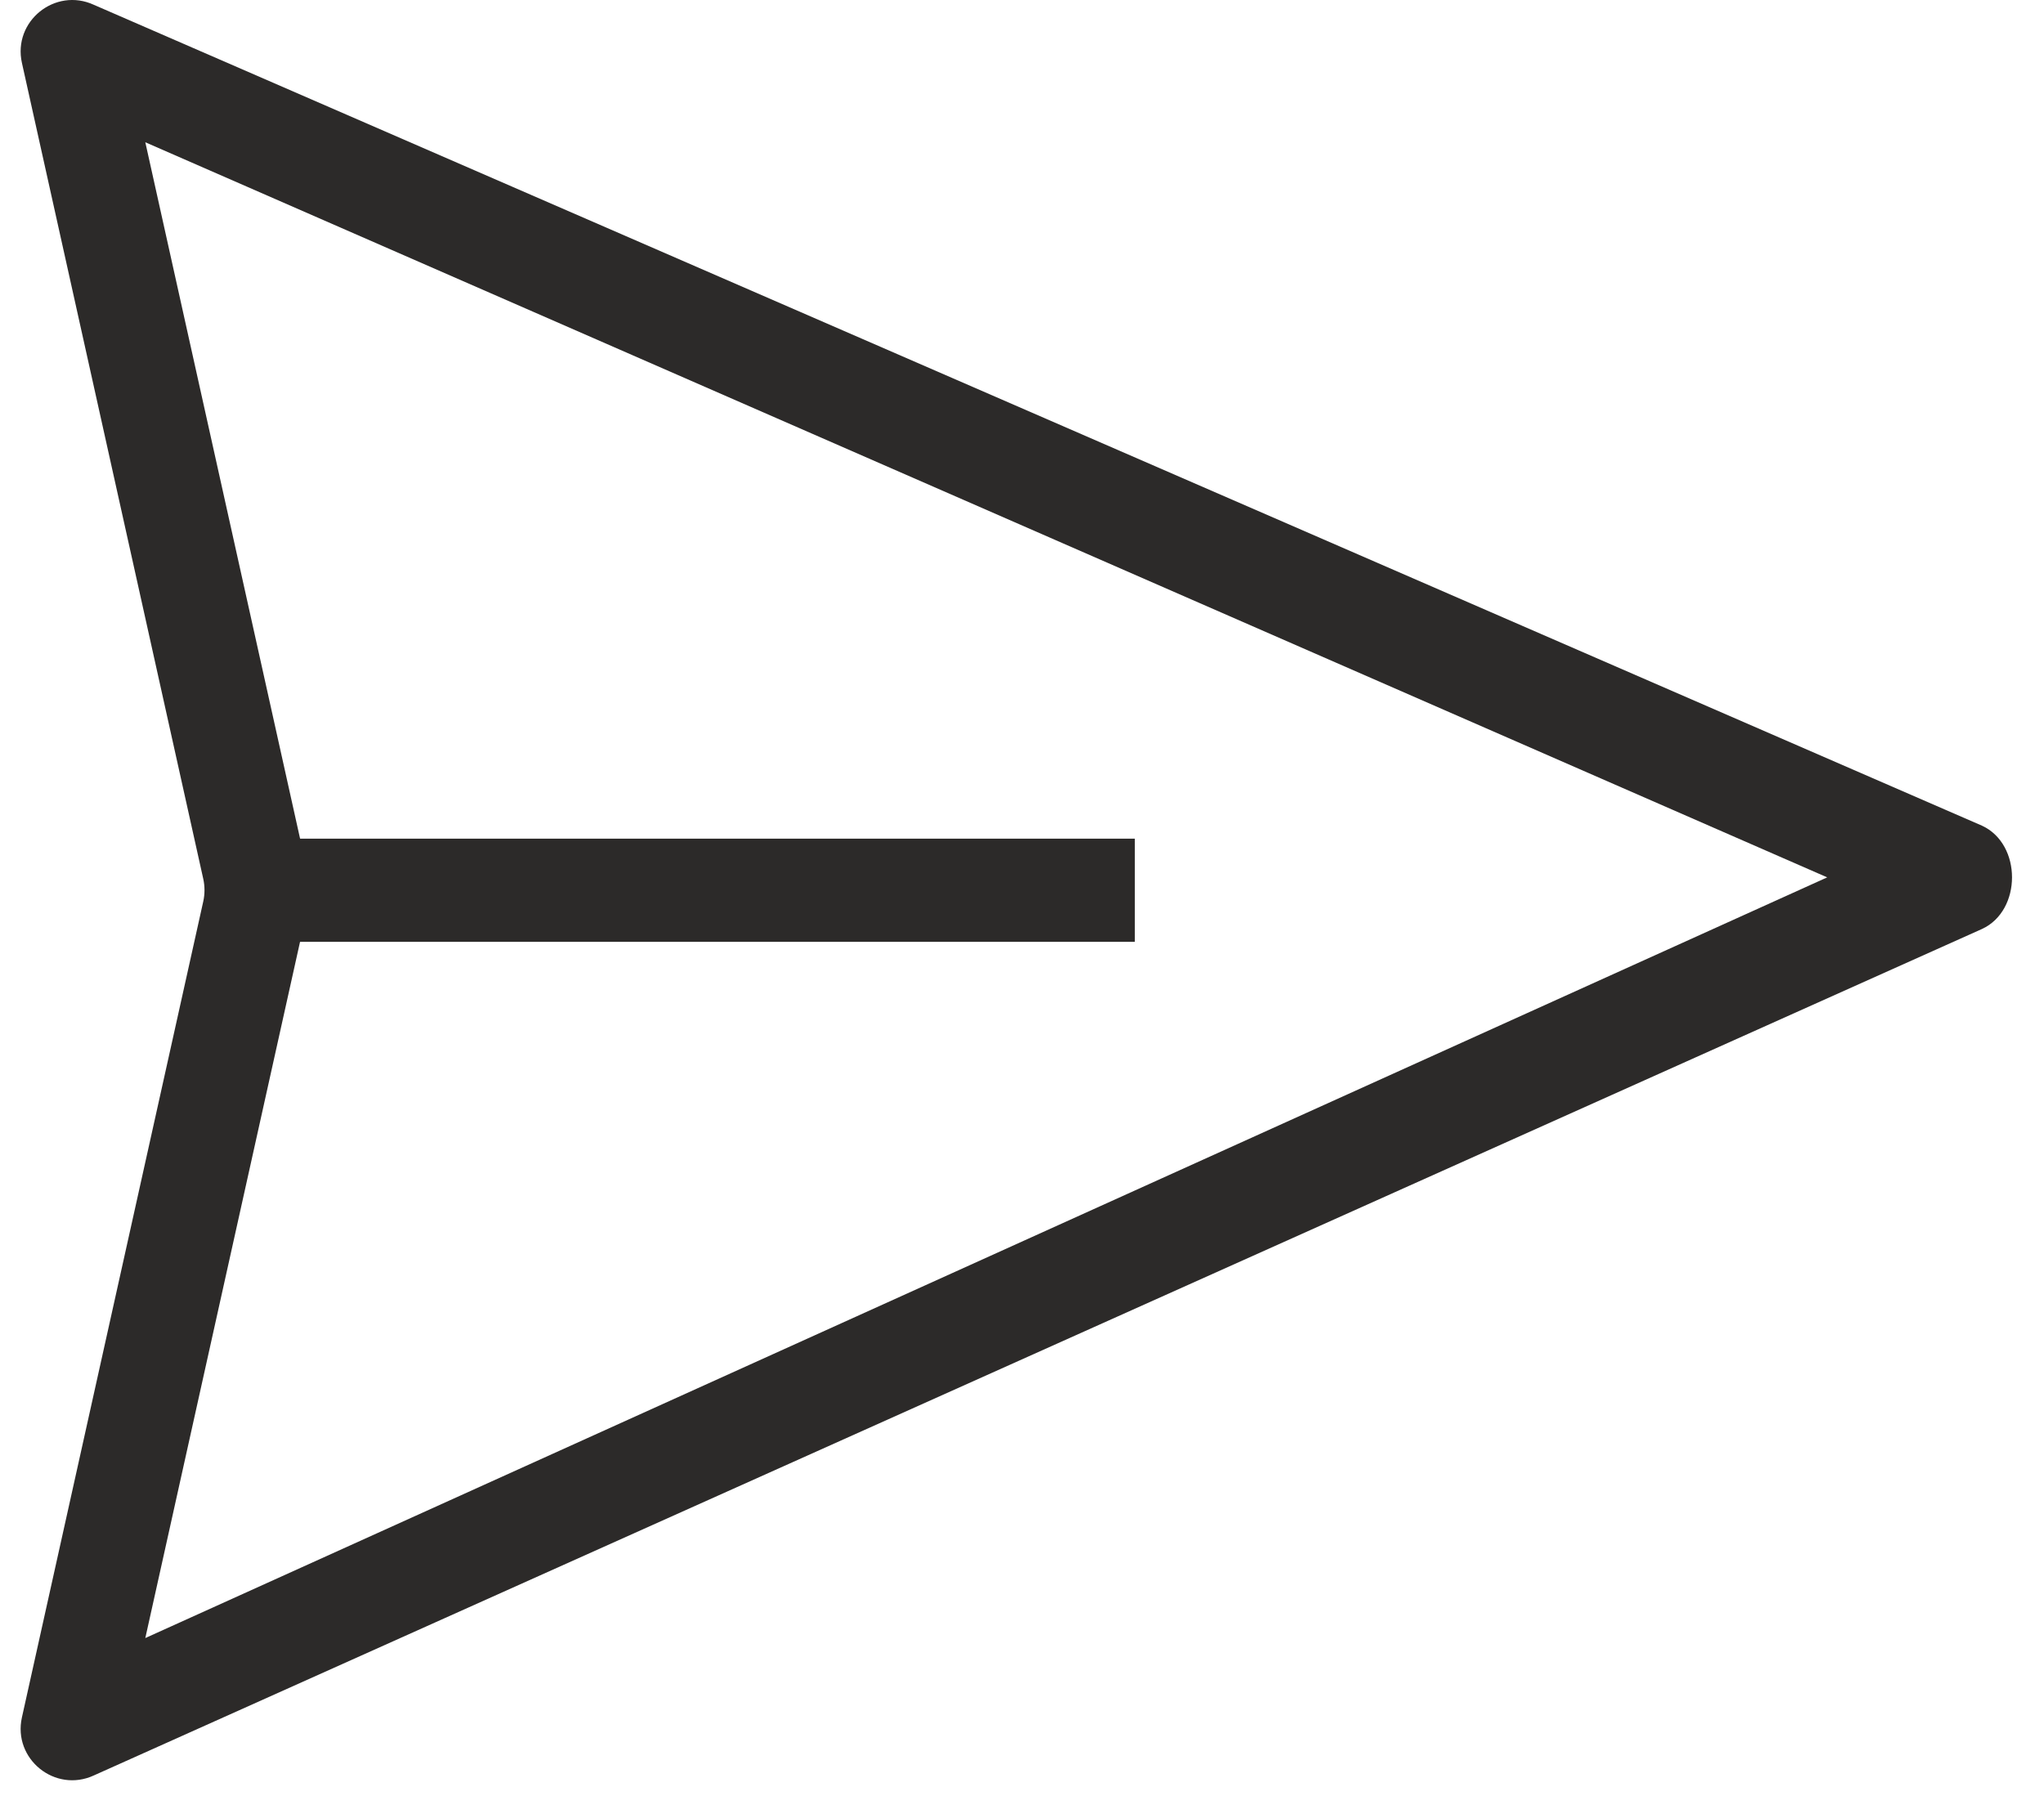
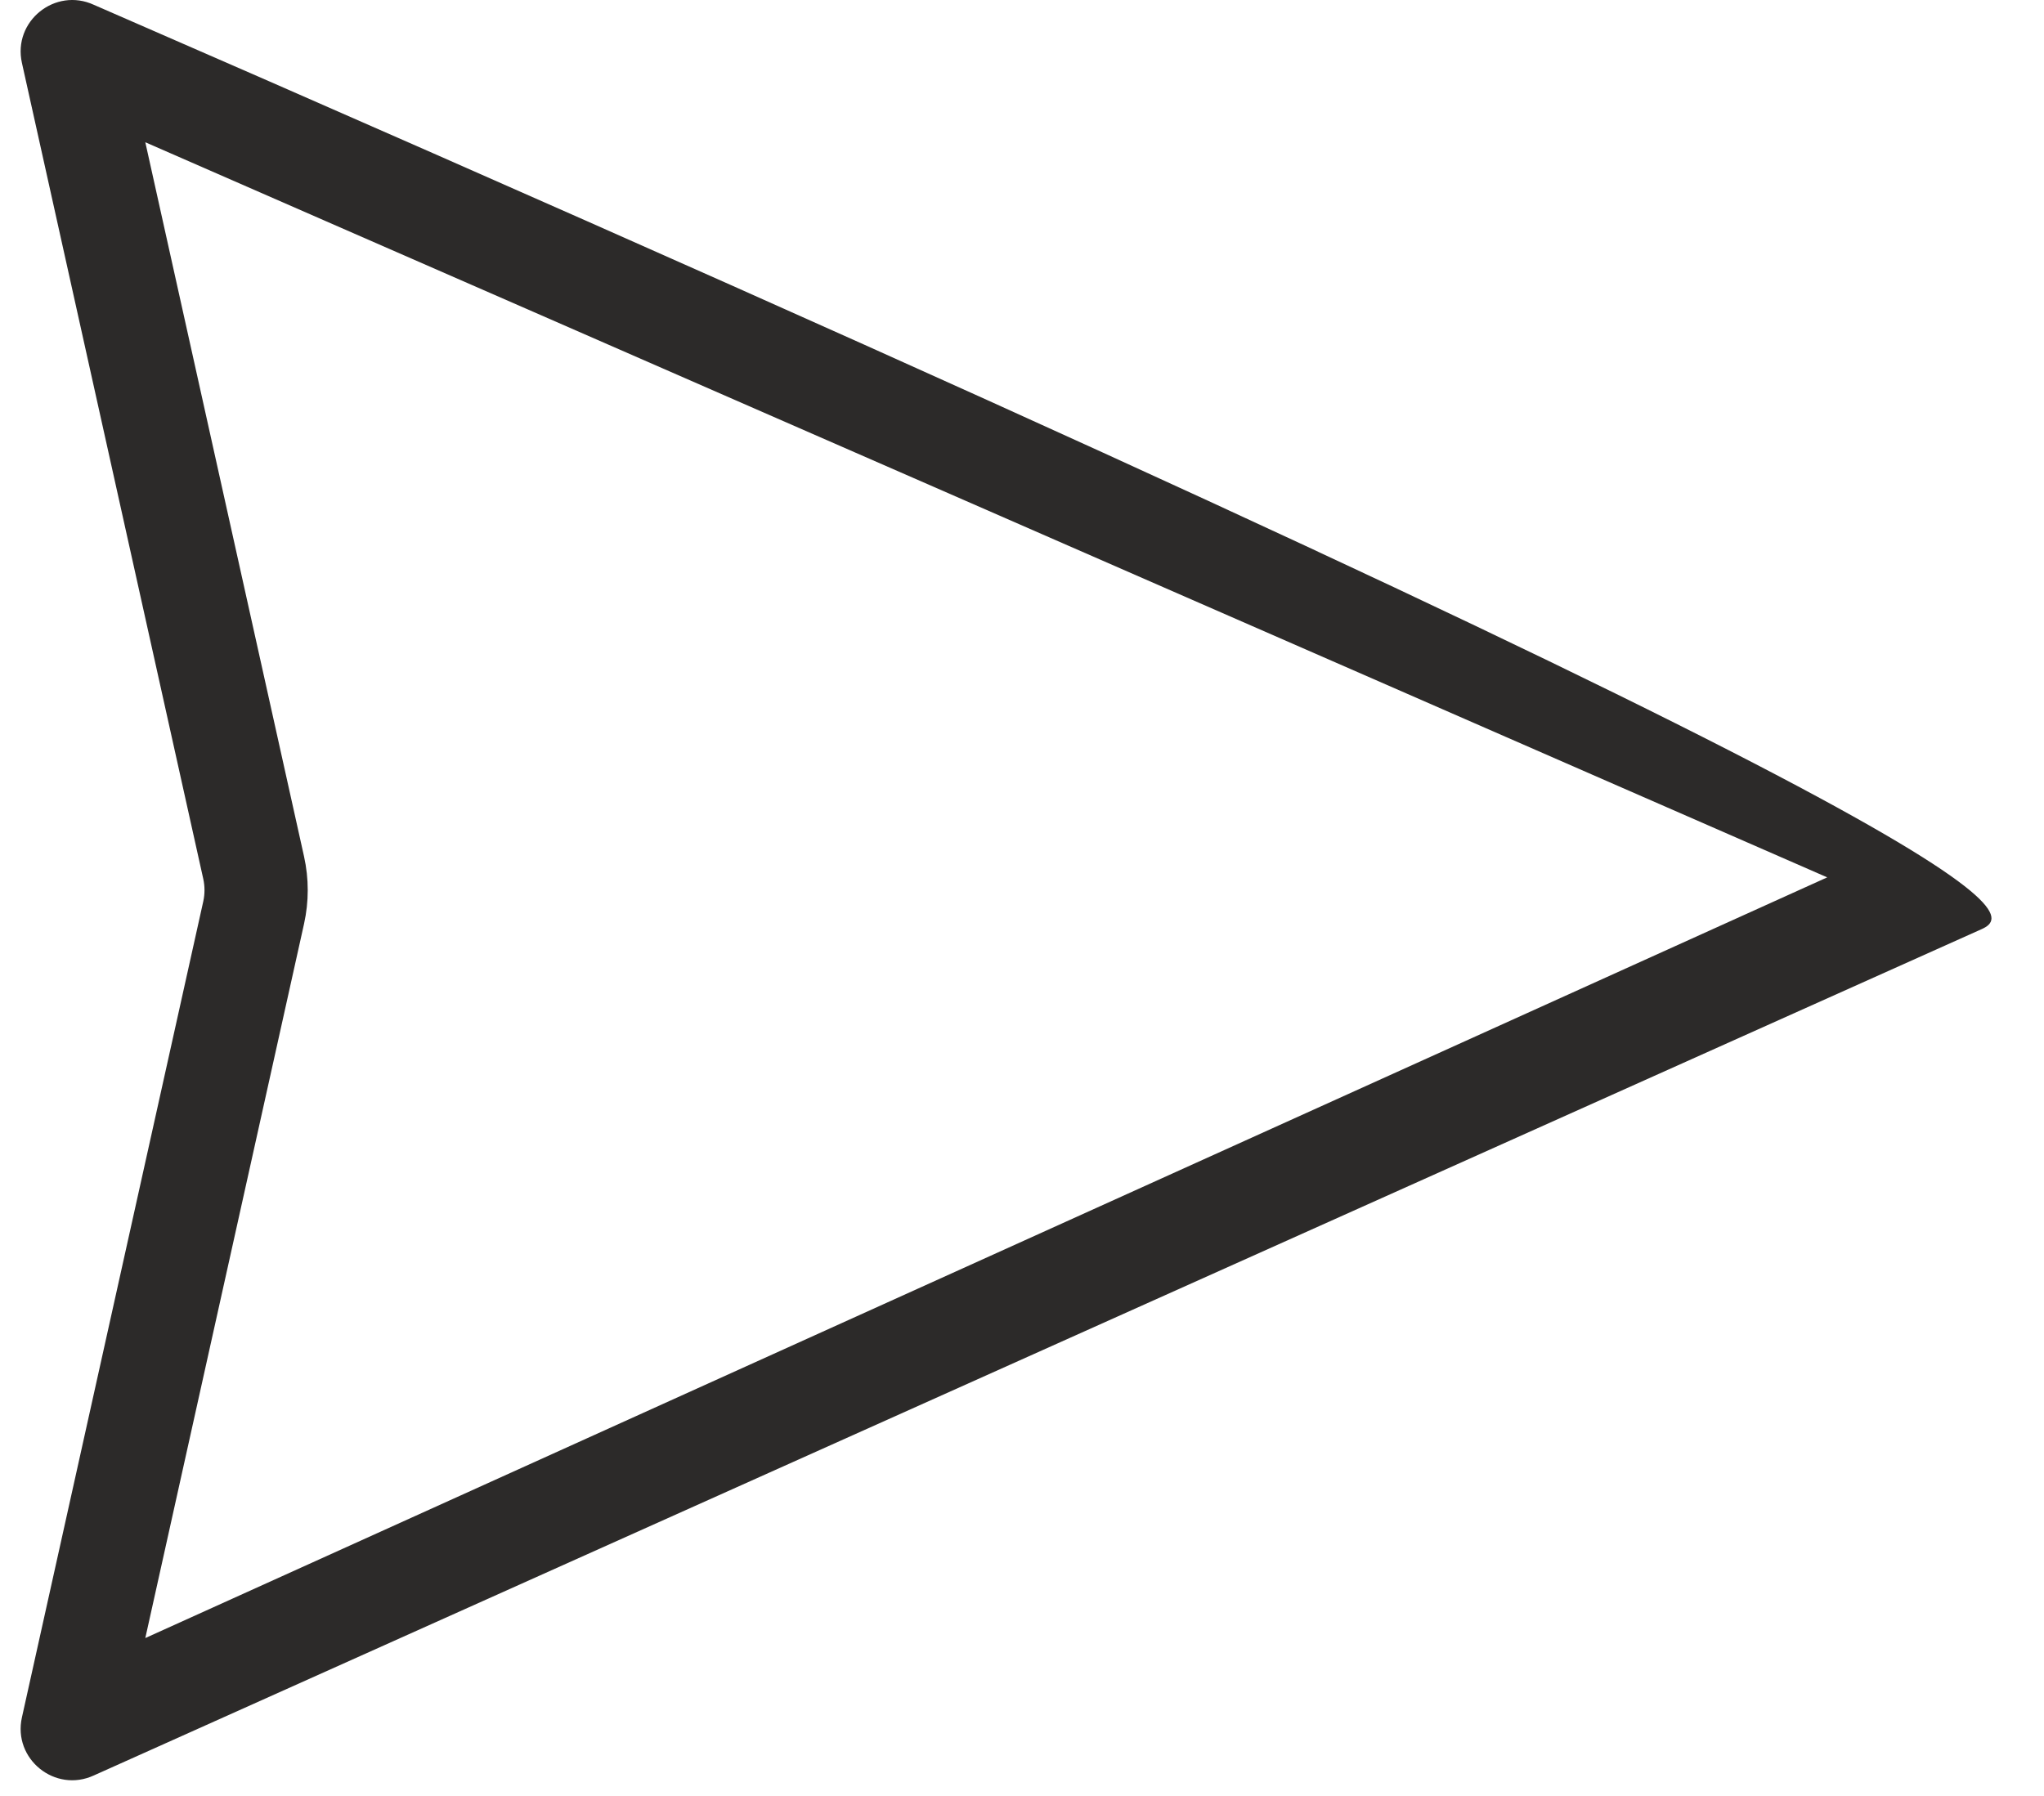
<svg xmlns="http://www.w3.org/2000/svg" width="33" height="29" viewBox="0 0 33 29" fill="none">
-   <path fill-rule="evenodd" clip-rule="evenodd" d="M2.346 2.297L4.909 13.831C4.988 14.188 4.988 14.559 4.909 14.916L2.346 26.45L29.5 14.167L2.346 2.297ZM1.516 0.078L32 13.333C32.645 13.631 32.645 14.702 32 15L1.516 28.668C0.89 28.957 0.204 28.404 0.354 27.731L3.282 14.554C3.308 14.435 3.308 14.312 3.282 14.193L0.354 1.016C0.204 0.343 0.89 -0.21 1.516 0.078Z" fill="#2C2A29" />
-   <path fill-rule="evenodd" clip-rule="evenodd" d="M18.321 15.208H4.155V13.542H18.321V15.208Z" fill="#2C2A29" />
+   <path fill-rule="evenodd" clip-rule="evenodd" d="M2.346 2.297L4.909 13.831C4.988 14.188 4.988 14.559 4.909 14.916L2.346 26.45L29.5 14.167L2.346 2.297ZM1.516 0.078C32.645 13.631 32.645 14.702 32 15L1.516 28.668C0.89 28.957 0.204 28.404 0.354 27.731L3.282 14.554C3.308 14.435 3.308 14.312 3.282 14.193L0.354 1.016C0.204 0.343 0.89 -0.21 1.516 0.078Z" fill="#2C2A29" />
</svg>